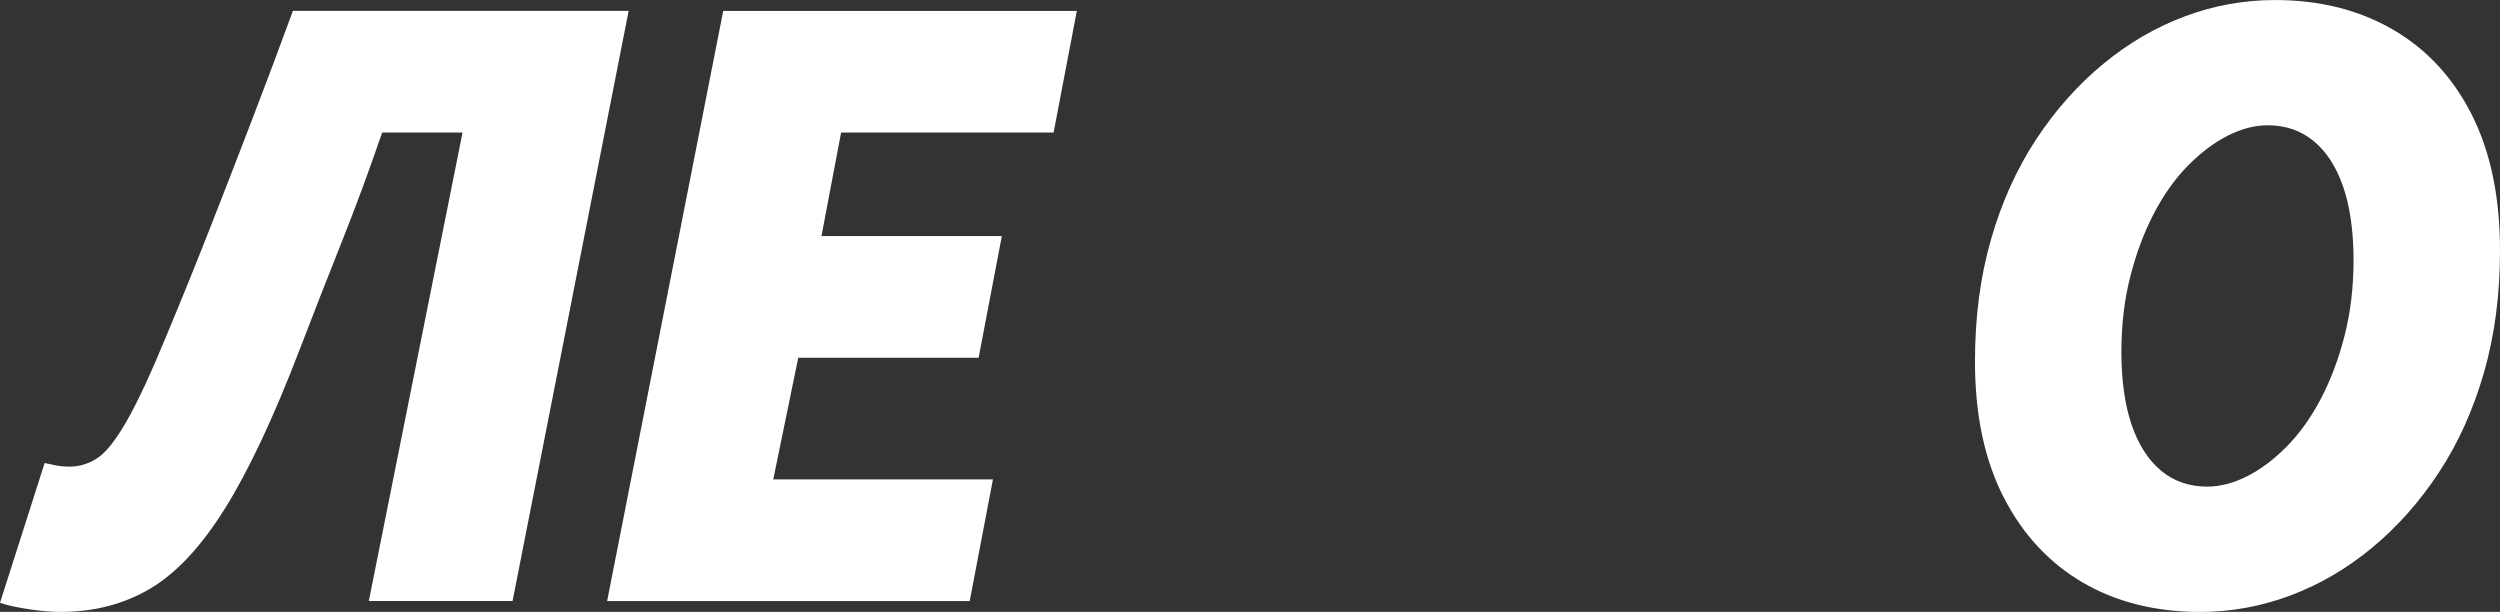
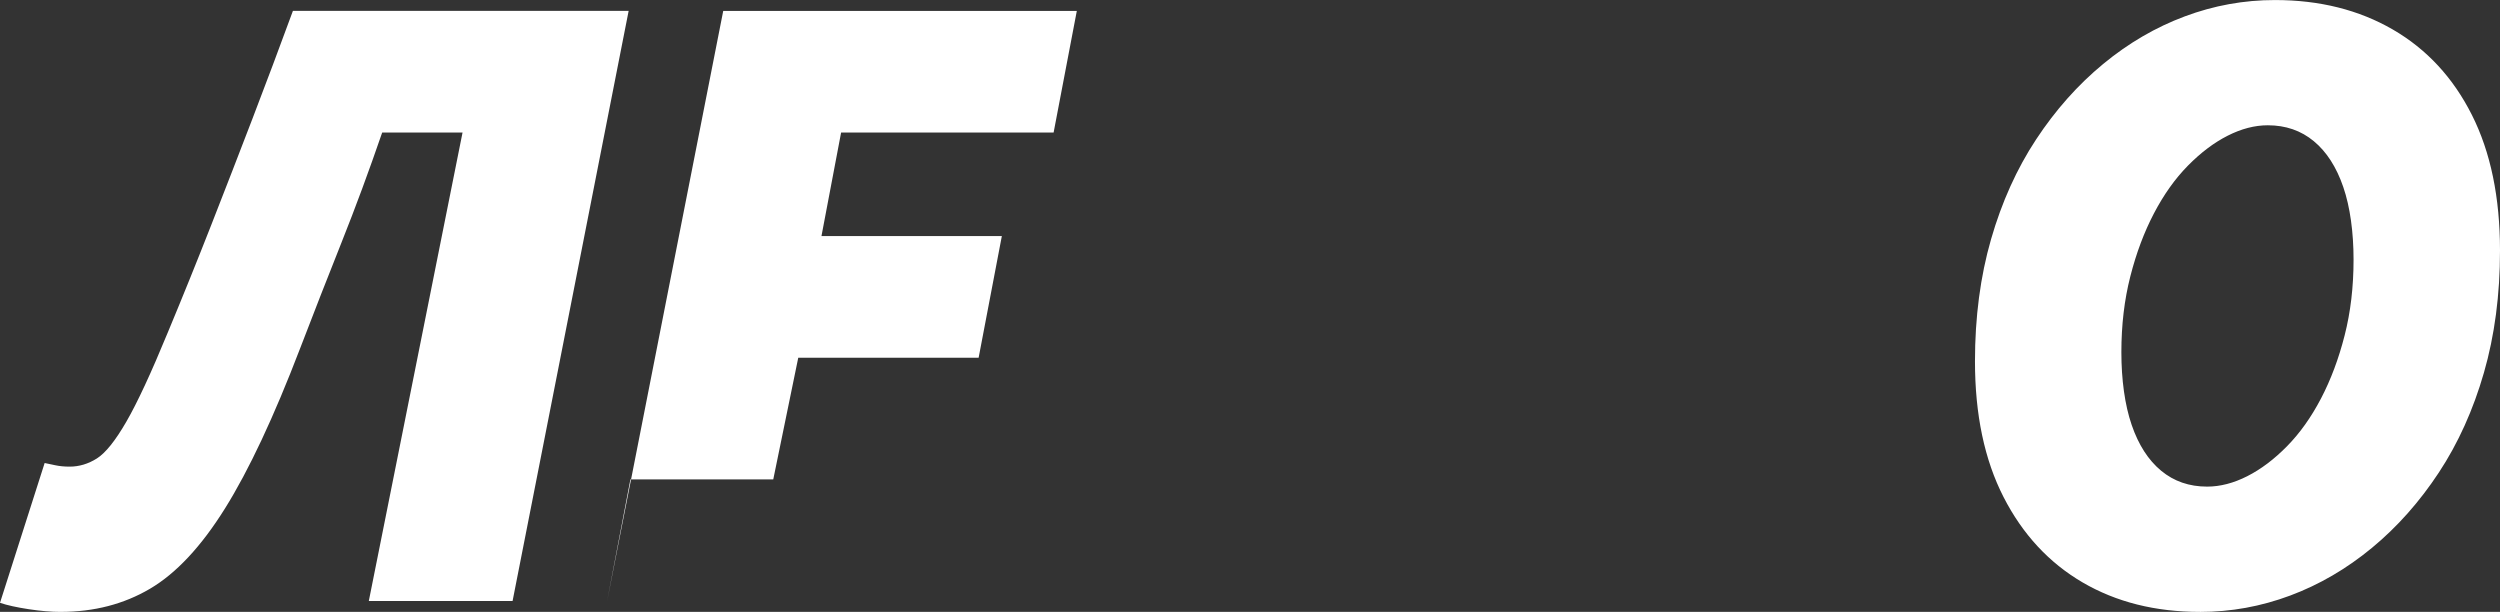
<svg xmlns="http://www.w3.org/2000/svg" id="_ежим_изоляции" data-name="Режим изоляции" viewBox="0 0 1082.33 264.91">
  <rect x="0" y="0" width="1082.33" height="264.91" fill="#333333" stroke="none" />
  <defs>
    <style> .cls-1 { fill: #fff; } </style>
  </defs>
-   <path class="cls-1" d="M955.53,210.67c5.67,0,11.47-1.51,17.4-4.52,5.93-3.01,11.66-7.34,17.2-12.97,5.54-5.63,10.44-12.51,14.69-20.63,4.25-8.12,7.67-17.23,10.24-27.32,2.58-10.09,3.87-21.03,3.87-32.82s-1.48-22.8-4.45-31.44c-2.96-8.65-7.22-15.26-12.76-19.85-5.54-4.59-12.18-6.88-19.91-6.88-5.67,0-11.47,1.51-17.4,4.52-5.93,3.01-11.66,7.34-17.2,12.97-5.54,5.63-10.44,12.51-14.69,20.63-4.25,8.12-7.67,17.23-10.24,27.32-2.58,10.09-3.87,21.03-3.87,32.82s1.48,22.8,4.45,31.44c2.96,8.65,7.22,15.26,12.76,19.85,5.54,4.59,12.18,6.88,19.91,6.88m-3.09,54.24c-19.33,0-36.27-4.26-50.83-12.77-14.56-8.52-25.96-20.83-34.21-36.95-8.25-16.11-12.37-35.7-12.37-58.76,0-19.13,2.32-36.75,6.96-52.86,4.64-16.11,11.15-30.53,19.52-43.23,8.38-12.71,18.04-23.58,28.99-32.62,10.95-9.04,22.74-15.92,35.37-20.63,12.63-4.72,25.64-7.07,39.04-7.07,19.33,0,36.34,4.26,51.03,12.77,14.69,8.52,26.09,20.83,34.21,36.95,8.12,16.11,12.18,35.7,12.18,58.76,0,19.13-2.32,36.75-6.96,52.86-4.64,16.11-11.15,30.53-19.52,43.23-8.38,12.71-18.04,23.58-28.99,32.62-10.95,9.04-22.74,15.92-35.37,20.63-12.63,4.72-25.64,7.08-39.04,7.08Zm-689.59-4.72L313.11,4.72h153.08l-10.05,52.67h-92l-8.5,44.81h78.09l-10.05,52.67h-78.09l-10.82,52.67h95.1l-10.05,52.67h-156.95Zm-236.56,4.72c-4.12,0-8.76-.39-13.92-1.18-5.15-.79-9.28-1.7-12.37-2.75l19.33-60.53c1.29,.26,2.83,.59,4.64,.98,1.8,.39,3.87,.59,6.18,.59,4.12,0,8.05-1.18,11.79-3.54,3.74-2.36,7.99-7.66,12.76-15.92,4.77-8.25,10.76-21.16,17.98-38.71,6.44-15.46,12.69-30.92,18.75-46.38,6.06-15.46,12.05-30.92,17.98-46.38,5.93-15.46,11.73-30.92,17.4-46.38h145.35l-50.25,255.48h-62.24L200.25,57.38h-34.79c-5.67,16.51-11.53,32.36-17.59,47.56-6.06,15.2-12.05,30.53-17.98,45.99-11.34,29.61-22.16,52.67-32.47,69.17-10.31,16.51-21.13,28.1-32.47,34.78-11.34,6.68-24.23,10.02-38.66,10.02Z" />
+   <path class="cls-1" d="M955.53,210.67c5.67,0,11.47-1.51,17.4-4.52,5.93-3.01,11.66-7.34,17.2-12.97,5.54-5.63,10.44-12.51,14.69-20.63,4.25-8.12,7.67-17.23,10.24-27.32,2.58-10.09,3.87-21.03,3.87-32.82s-1.48-22.8-4.45-31.44c-2.96-8.65-7.22-15.26-12.76-19.85-5.54-4.59-12.18-6.88-19.91-6.88-5.67,0-11.47,1.51-17.4,4.52-5.93,3.01-11.66,7.34-17.2,12.97-5.54,5.63-10.44,12.51-14.69,20.63-4.25,8.12-7.67,17.23-10.24,27.32-2.58,10.09-3.87,21.03-3.87,32.82s1.48,22.8,4.45,31.44c2.96,8.65,7.22,15.26,12.76,19.85,5.54,4.59,12.18,6.88,19.91,6.88m-3.09,54.24c-19.33,0-36.27-4.26-50.83-12.77-14.56-8.52-25.96-20.83-34.21-36.95-8.25-16.11-12.37-35.7-12.37-58.76,0-19.13,2.32-36.75,6.96-52.86,4.64-16.11,11.15-30.53,19.52-43.23,8.38-12.71,18.04-23.58,28.99-32.62,10.95-9.04,22.74-15.92,35.37-20.63,12.63-4.72,25.64-7.07,39.04-7.07,19.33,0,36.34,4.26,51.03,12.77,14.69,8.52,26.09,20.83,34.21,36.95,8.12,16.11,12.18,35.7,12.18,58.76,0,19.13-2.32,36.75-6.96,52.86-4.64,16.11-11.15,30.53-19.52,43.23-8.38,12.71-18.04,23.58-28.99,32.62-10.95,9.04-22.74,15.92-35.37,20.63-12.63,4.72-25.64,7.08-39.04,7.08Zm-689.59-4.72L313.11,4.72h153.08l-10.05,52.67h-92l-8.5,44.81h78.09l-10.05,52.67h-78.09l-10.82,52.67h95.1h-156.95Zm-236.56,4.72c-4.12,0-8.76-.39-13.92-1.18-5.15-.79-9.28-1.7-12.37-2.75l19.33-60.53c1.29,.26,2.83,.59,4.64,.98,1.8,.39,3.87,.59,6.18,.59,4.12,0,8.05-1.18,11.79-3.54,3.74-2.36,7.99-7.66,12.76-15.92,4.77-8.25,10.76-21.16,17.98-38.71,6.44-15.46,12.69-30.92,18.75-46.38,6.06-15.46,12.05-30.92,17.98-46.38,5.93-15.46,11.73-30.92,17.4-46.38h145.35l-50.25,255.48h-62.24L200.25,57.38h-34.79c-5.67,16.51-11.53,32.36-17.59,47.56-6.06,15.2-12.05,30.53-17.98,45.99-11.34,29.61-22.16,52.67-32.47,69.17-10.31,16.51-21.13,28.1-32.47,34.78-11.34,6.68-24.23,10.02-38.66,10.02Z" />
</svg>